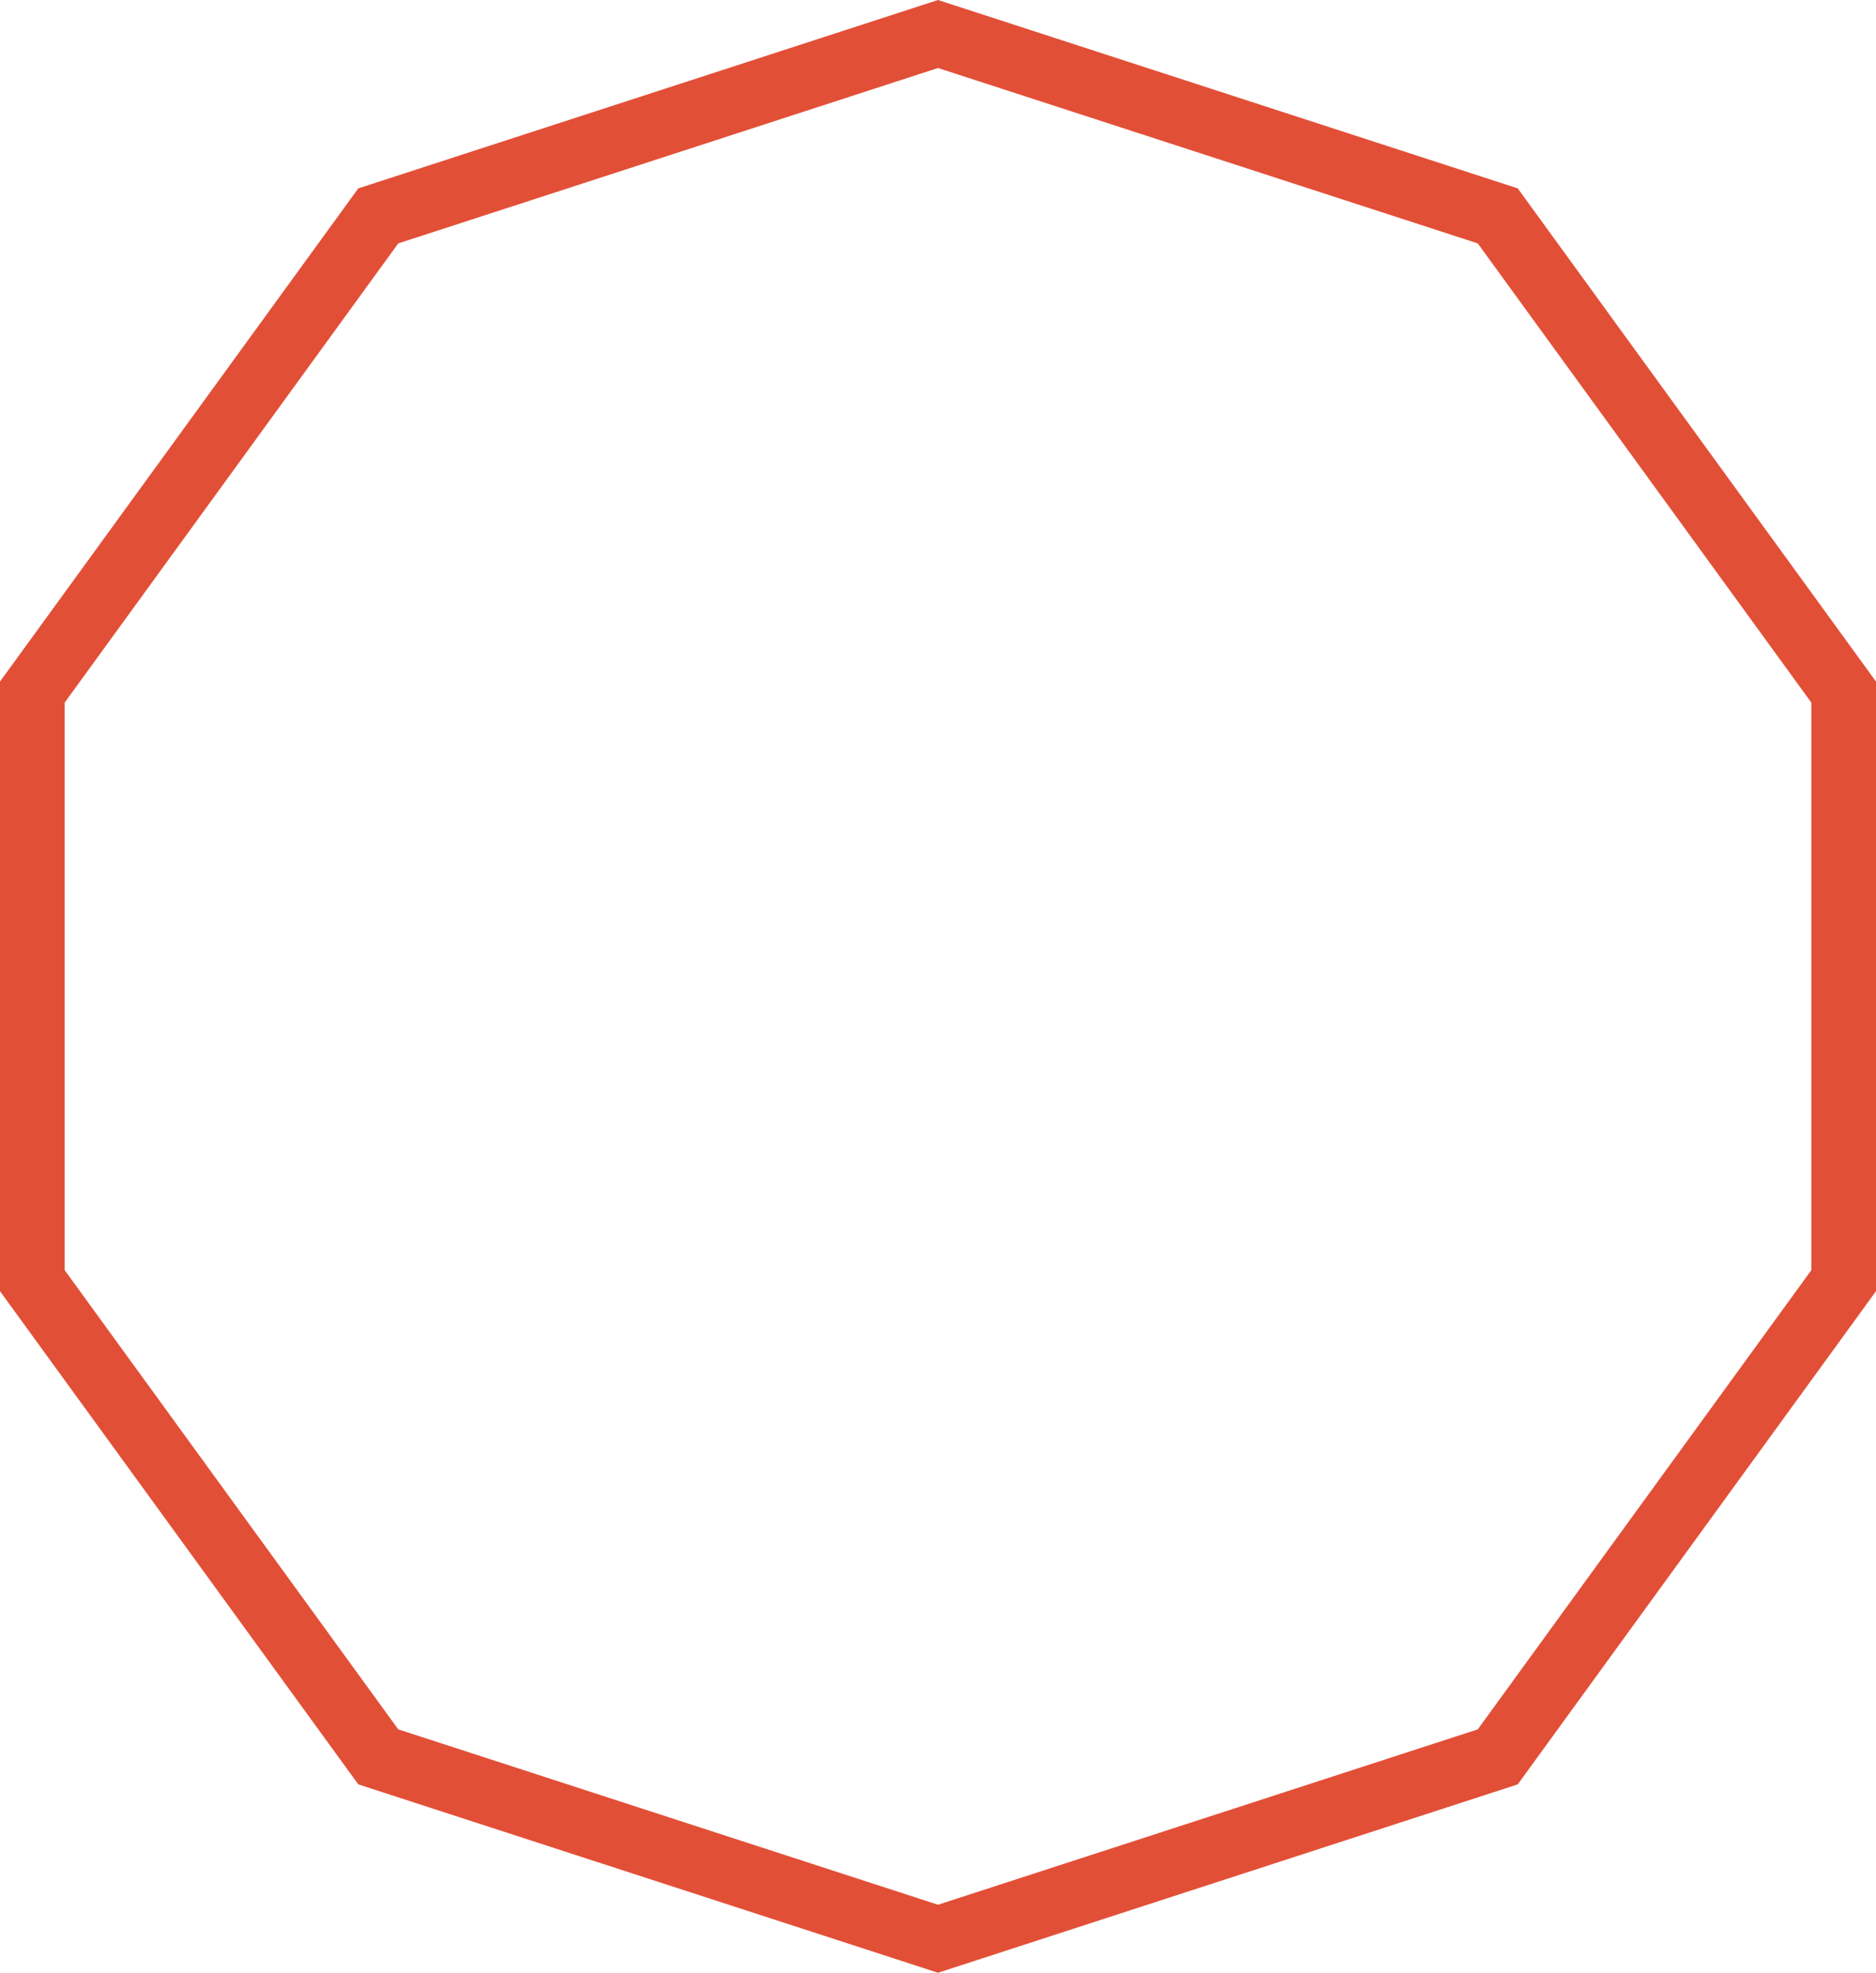
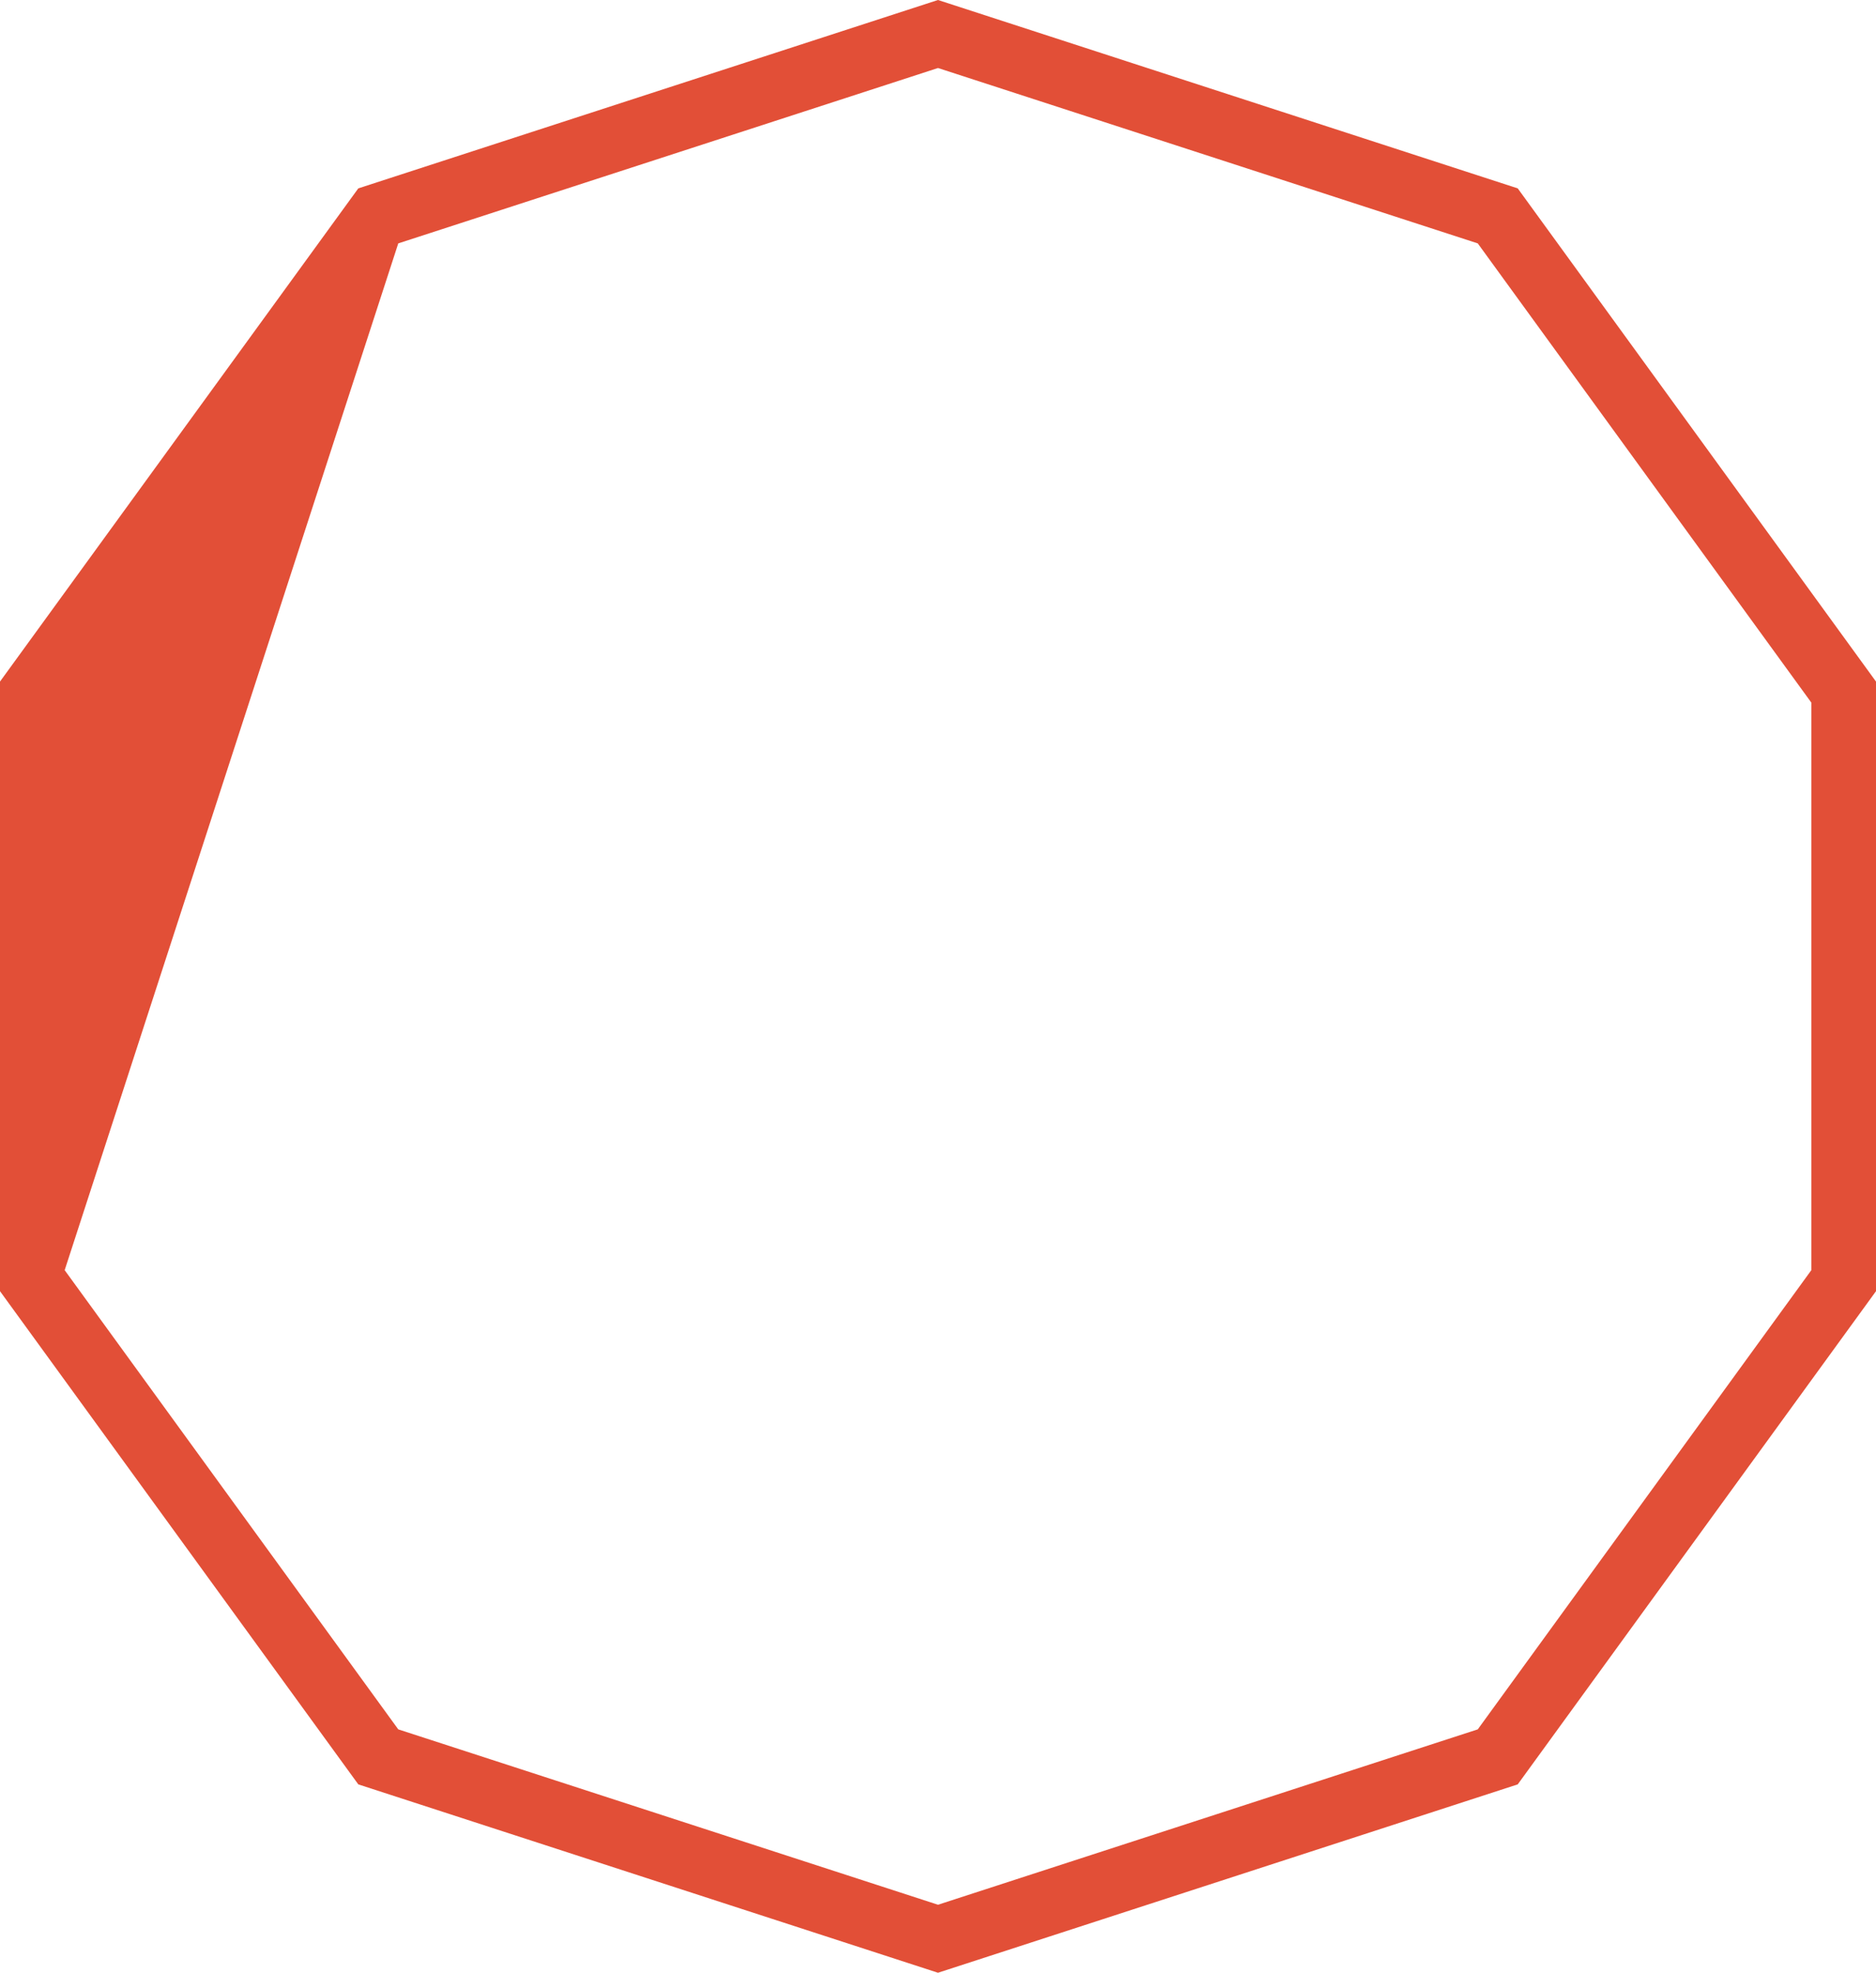
<svg xmlns="http://www.w3.org/2000/svg" width="58.014" height="61" viewBox="0 0 58.014 61">
  <g id="Polígono_166" data-name="Polígono 166" transform="translate(0 61) rotate(-90)" fill="none">
-     <path d="M39.925,0l15.25,11.08L61,29.007,55.175,46.935l-15.25,11.08H21.075L5.825,46.935,0,29.007,5.825,11.08,21.075,0Z" stroke="none" />
-     <path d="M 21.725 2 L 7.526 12.316 L 2.103 29.007 L 7.526 45.699 L 21.725 56.014 L 39.275 56.014 L 53.474 45.699 L 58.897 29.007 L 53.474 12.316 L 39.275 2 L 21.725 2 M 21.075 -3.814697265625e-06 L 39.925 -3.814697265625e-06 L 55.175 11.08 L 61 29.007 L 55.175 46.935 L 39.925 58.014 L 21.075 58.014 L 5.825 46.935 L 0 29.007 L 5.825 11.08 L 21.075 -3.814697265625e-06 Z" stroke="none" fill="#e24f37" />
+     <path d="M 21.725 2 L 7.526 12.316 L 2.103 29.007 L 7.526 45.699 L 21.725 56.014 L 39.275 56.014 L 53.474 45.699 L 58.897 29.007 L 53.474 12.316 L 21.725 2 M 21.075 -3.814697265625e-06 L 39.925 -3.814697265625e-06 L 55.175 11.08 L 61 29.007 L 55.175 46.935 L 39.925 58.014 L 21.075 58.014 L 5.825 46.935 L 0 29.007 L 5.825 11.08 L 21.075 -3.814697265625e-06 Z" stroke="none" fill="#e24f37" />
  </g>
</svg>